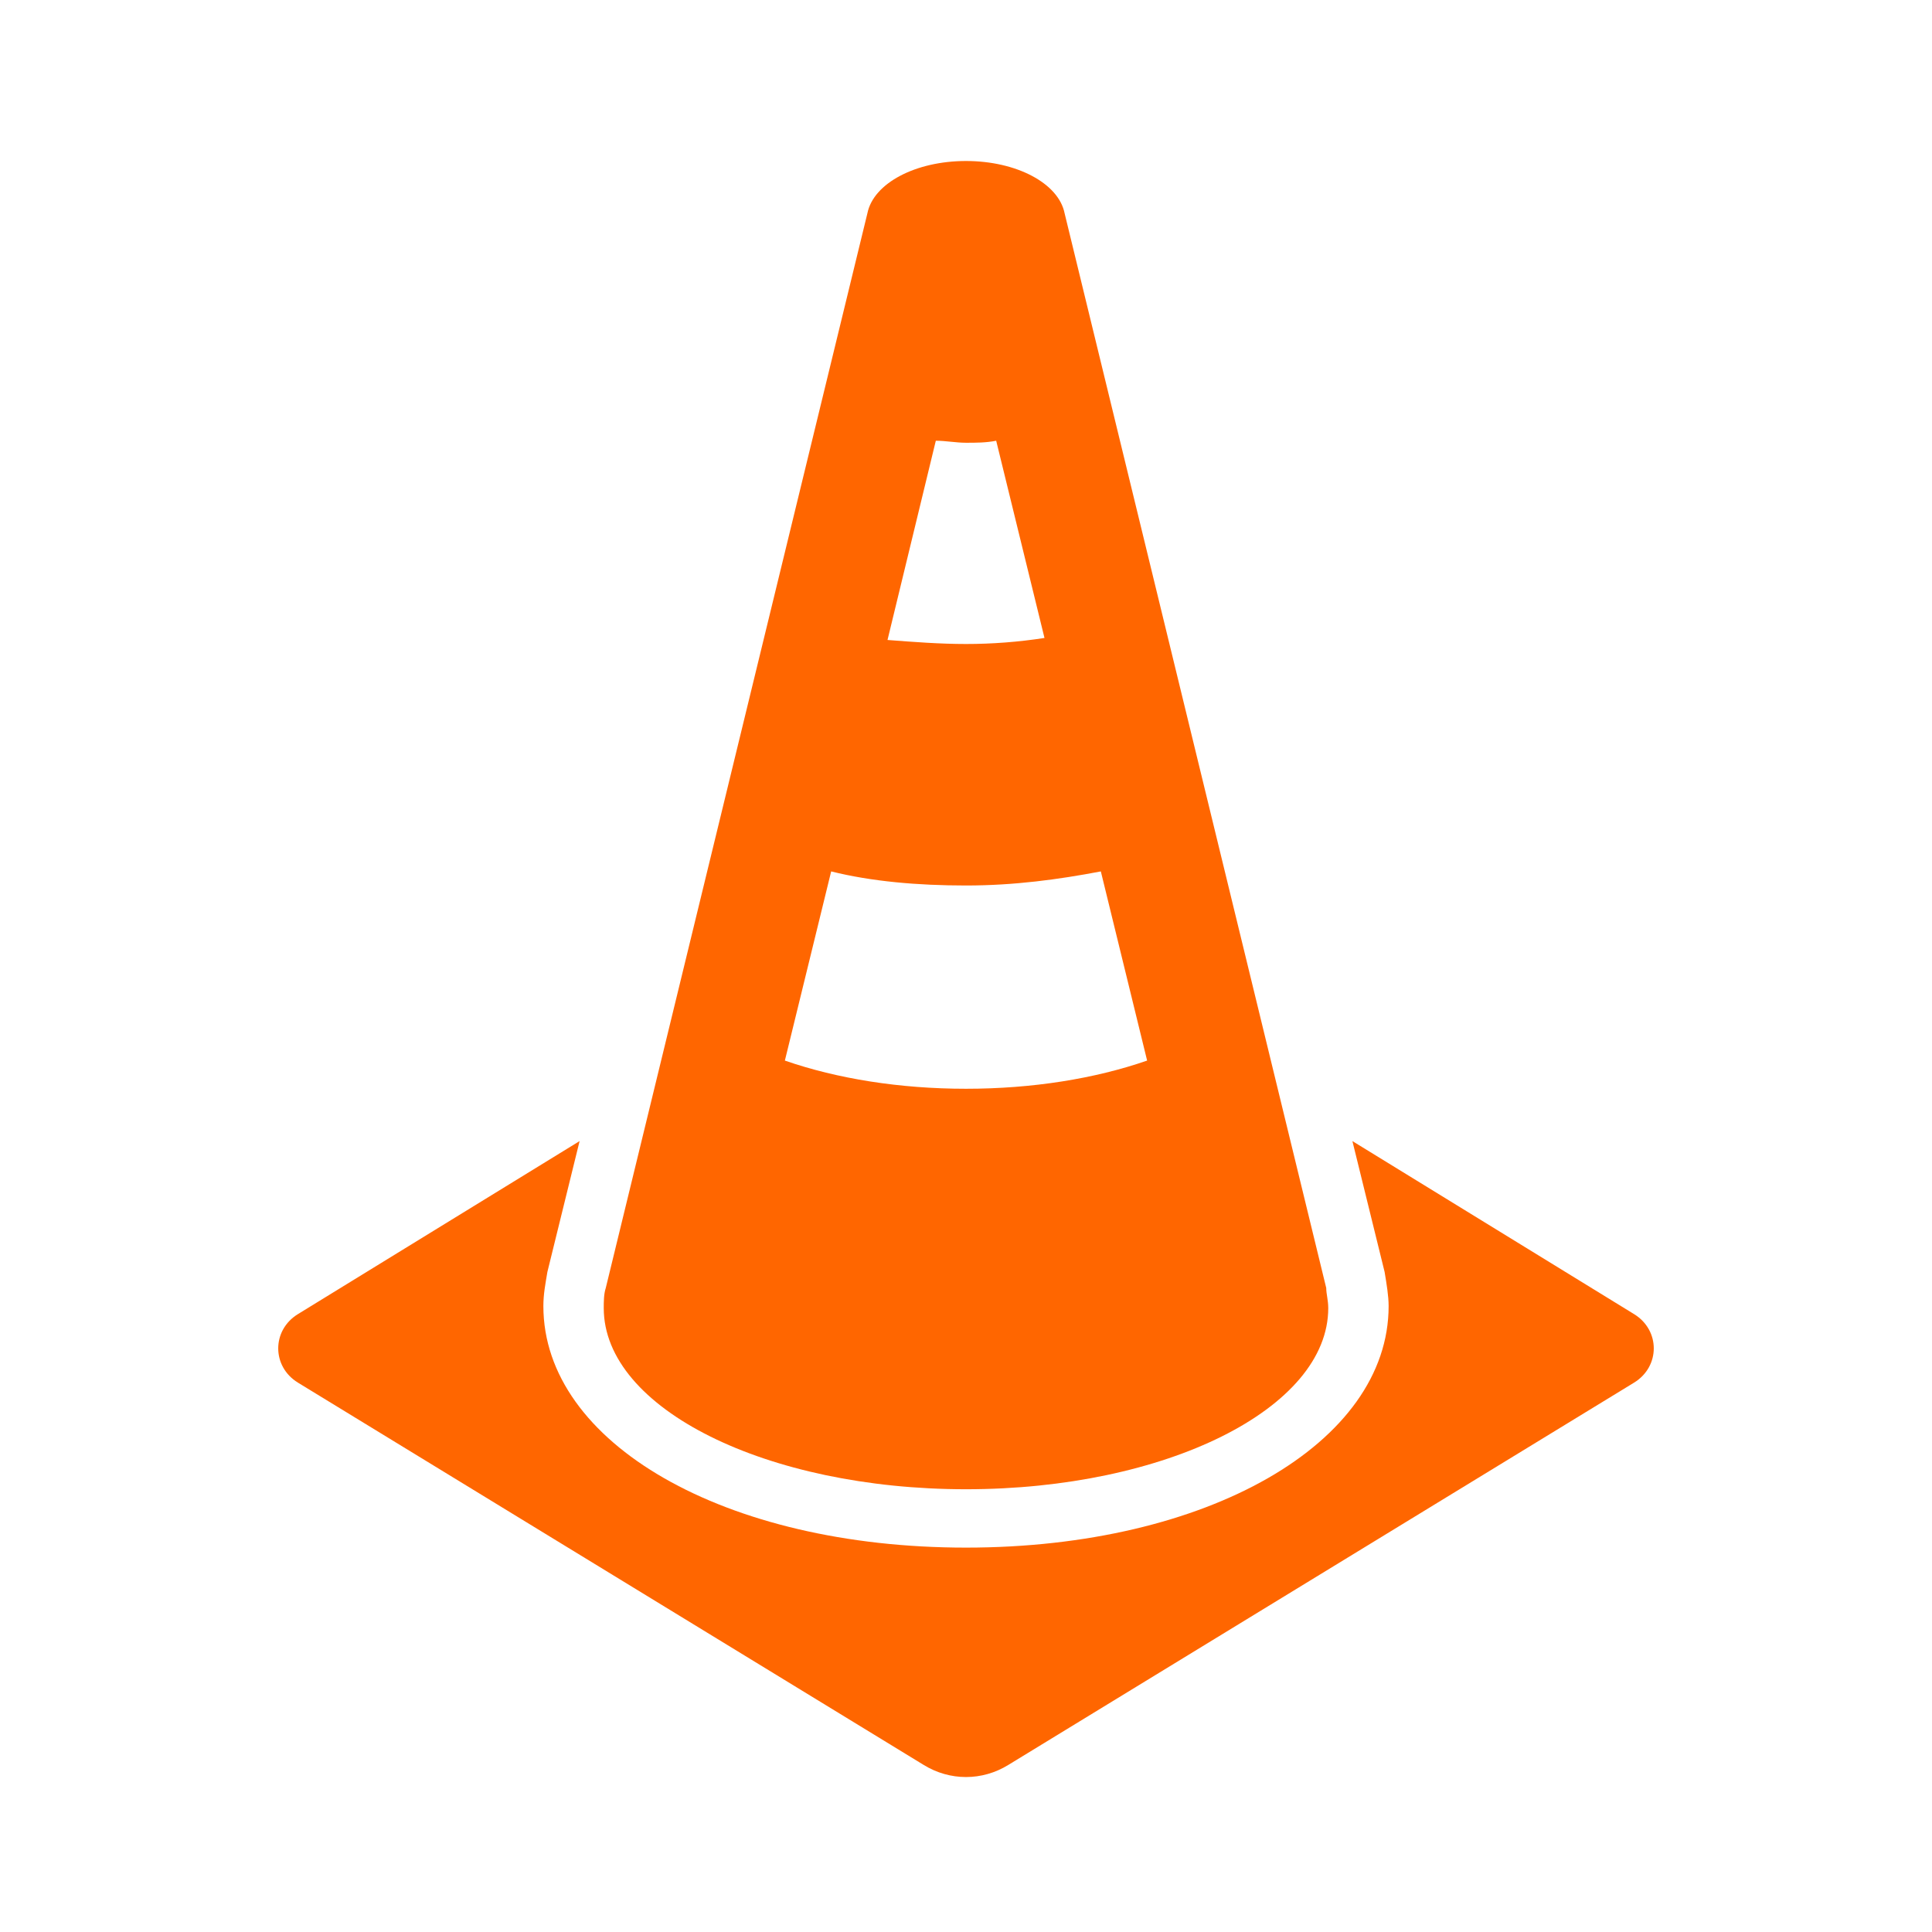
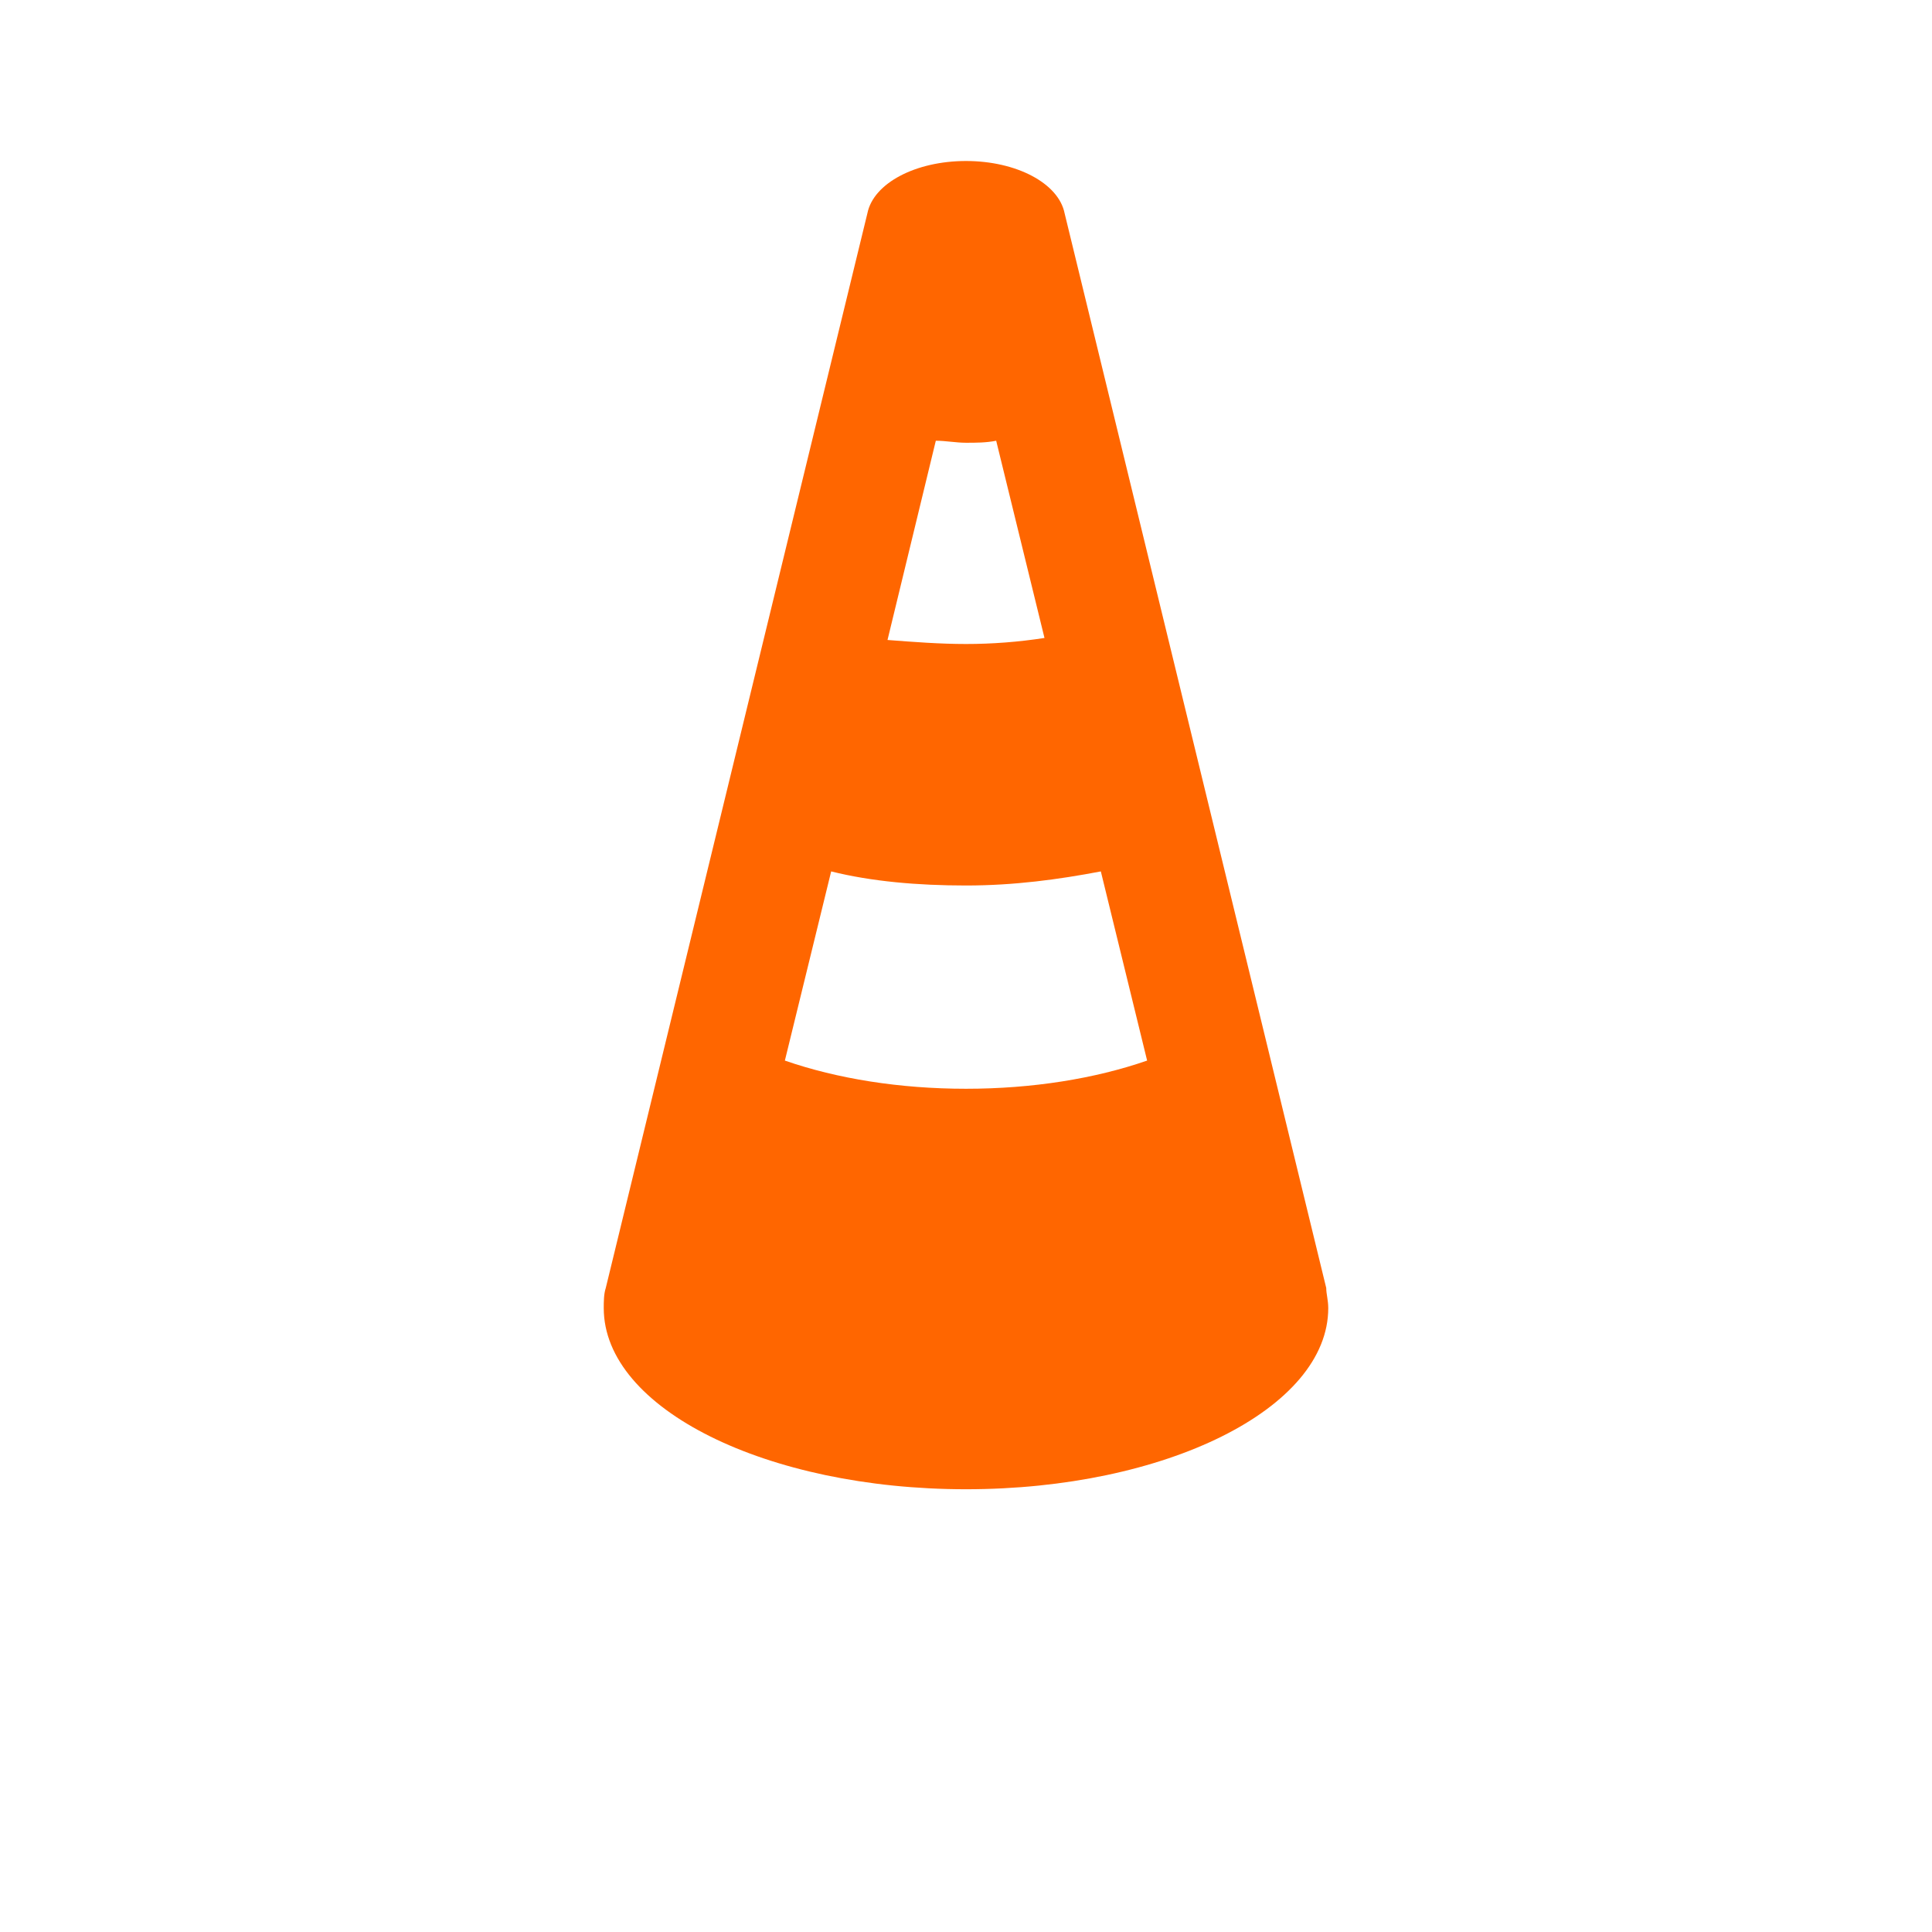
<svg xmlns="http://www.w3.org/2000/svg" version="1.1" viewBox="0 0 96 96" id="Icons_TrafficCone" overflow="hidden">
-   <path d=" M 81.2 65.3 L 67.2 56.7 L 68.8 63.2 C 68.9 63.8 69 64.4 69 64.9 C 69 71.7 60 76.9 48 76.9 C 36 76.9 27 71.7 27 64.9 C 27 64.3 27.1 63.8 27.2 63.2 L 28.8 56.7 L 14.8 65.3 C 13.5 66.1 13.5 67.9 14.8 68.7 L 45.9 87.7 C 47.2 88.5 48.8 88.5 50.1 87.7 L 81.2 68.7 C 82.5 67.9 82.5 66.1 81.2 65.3 Z" stroke="none" stroke-width="1" stroke-linecap="butt" fill="#FF6600" fill-opacity="1" />
  <path d=" M 41.3 43.3 C 43.3 43.8 45.6 44 48 44 C 50.4 44 52.6 43.7 54.7 43.3 L 57 52.7 C 54.4 53.6 51.3 54.1 48 54.1 C 44.7 54.1 41.6 53.6 39 52.7 L 41.3 43.3 Z M 46.5 21.9 C 47 21.9 47.5 22 48 22 C 48.5 22 49 22 49.5 21.9 L 51.9 31.7 C 50.6 31.9 49.3 32 48 32 C 46.7 32 45.4 31.9 44.1 31.8 L 46.5 21.9 Z M 48 74 C 57.9 74 66 70 66 65 C 66 64.6 65.9 64.3 65.9 64 L 52.9 10.6 C 52.6 9.1 50.5 8 48 8 C 45.5 8 43.4 9.1 43.1 10.6 L 30.1 64 C 30 64.3 30 64.7 30 65 C 30 70 38.1 74 48 74 Z" stroke="none" stroke-width="1" stroke-linecap="butt" fill="#FF6600" fill-opacity="1" />
</svg>